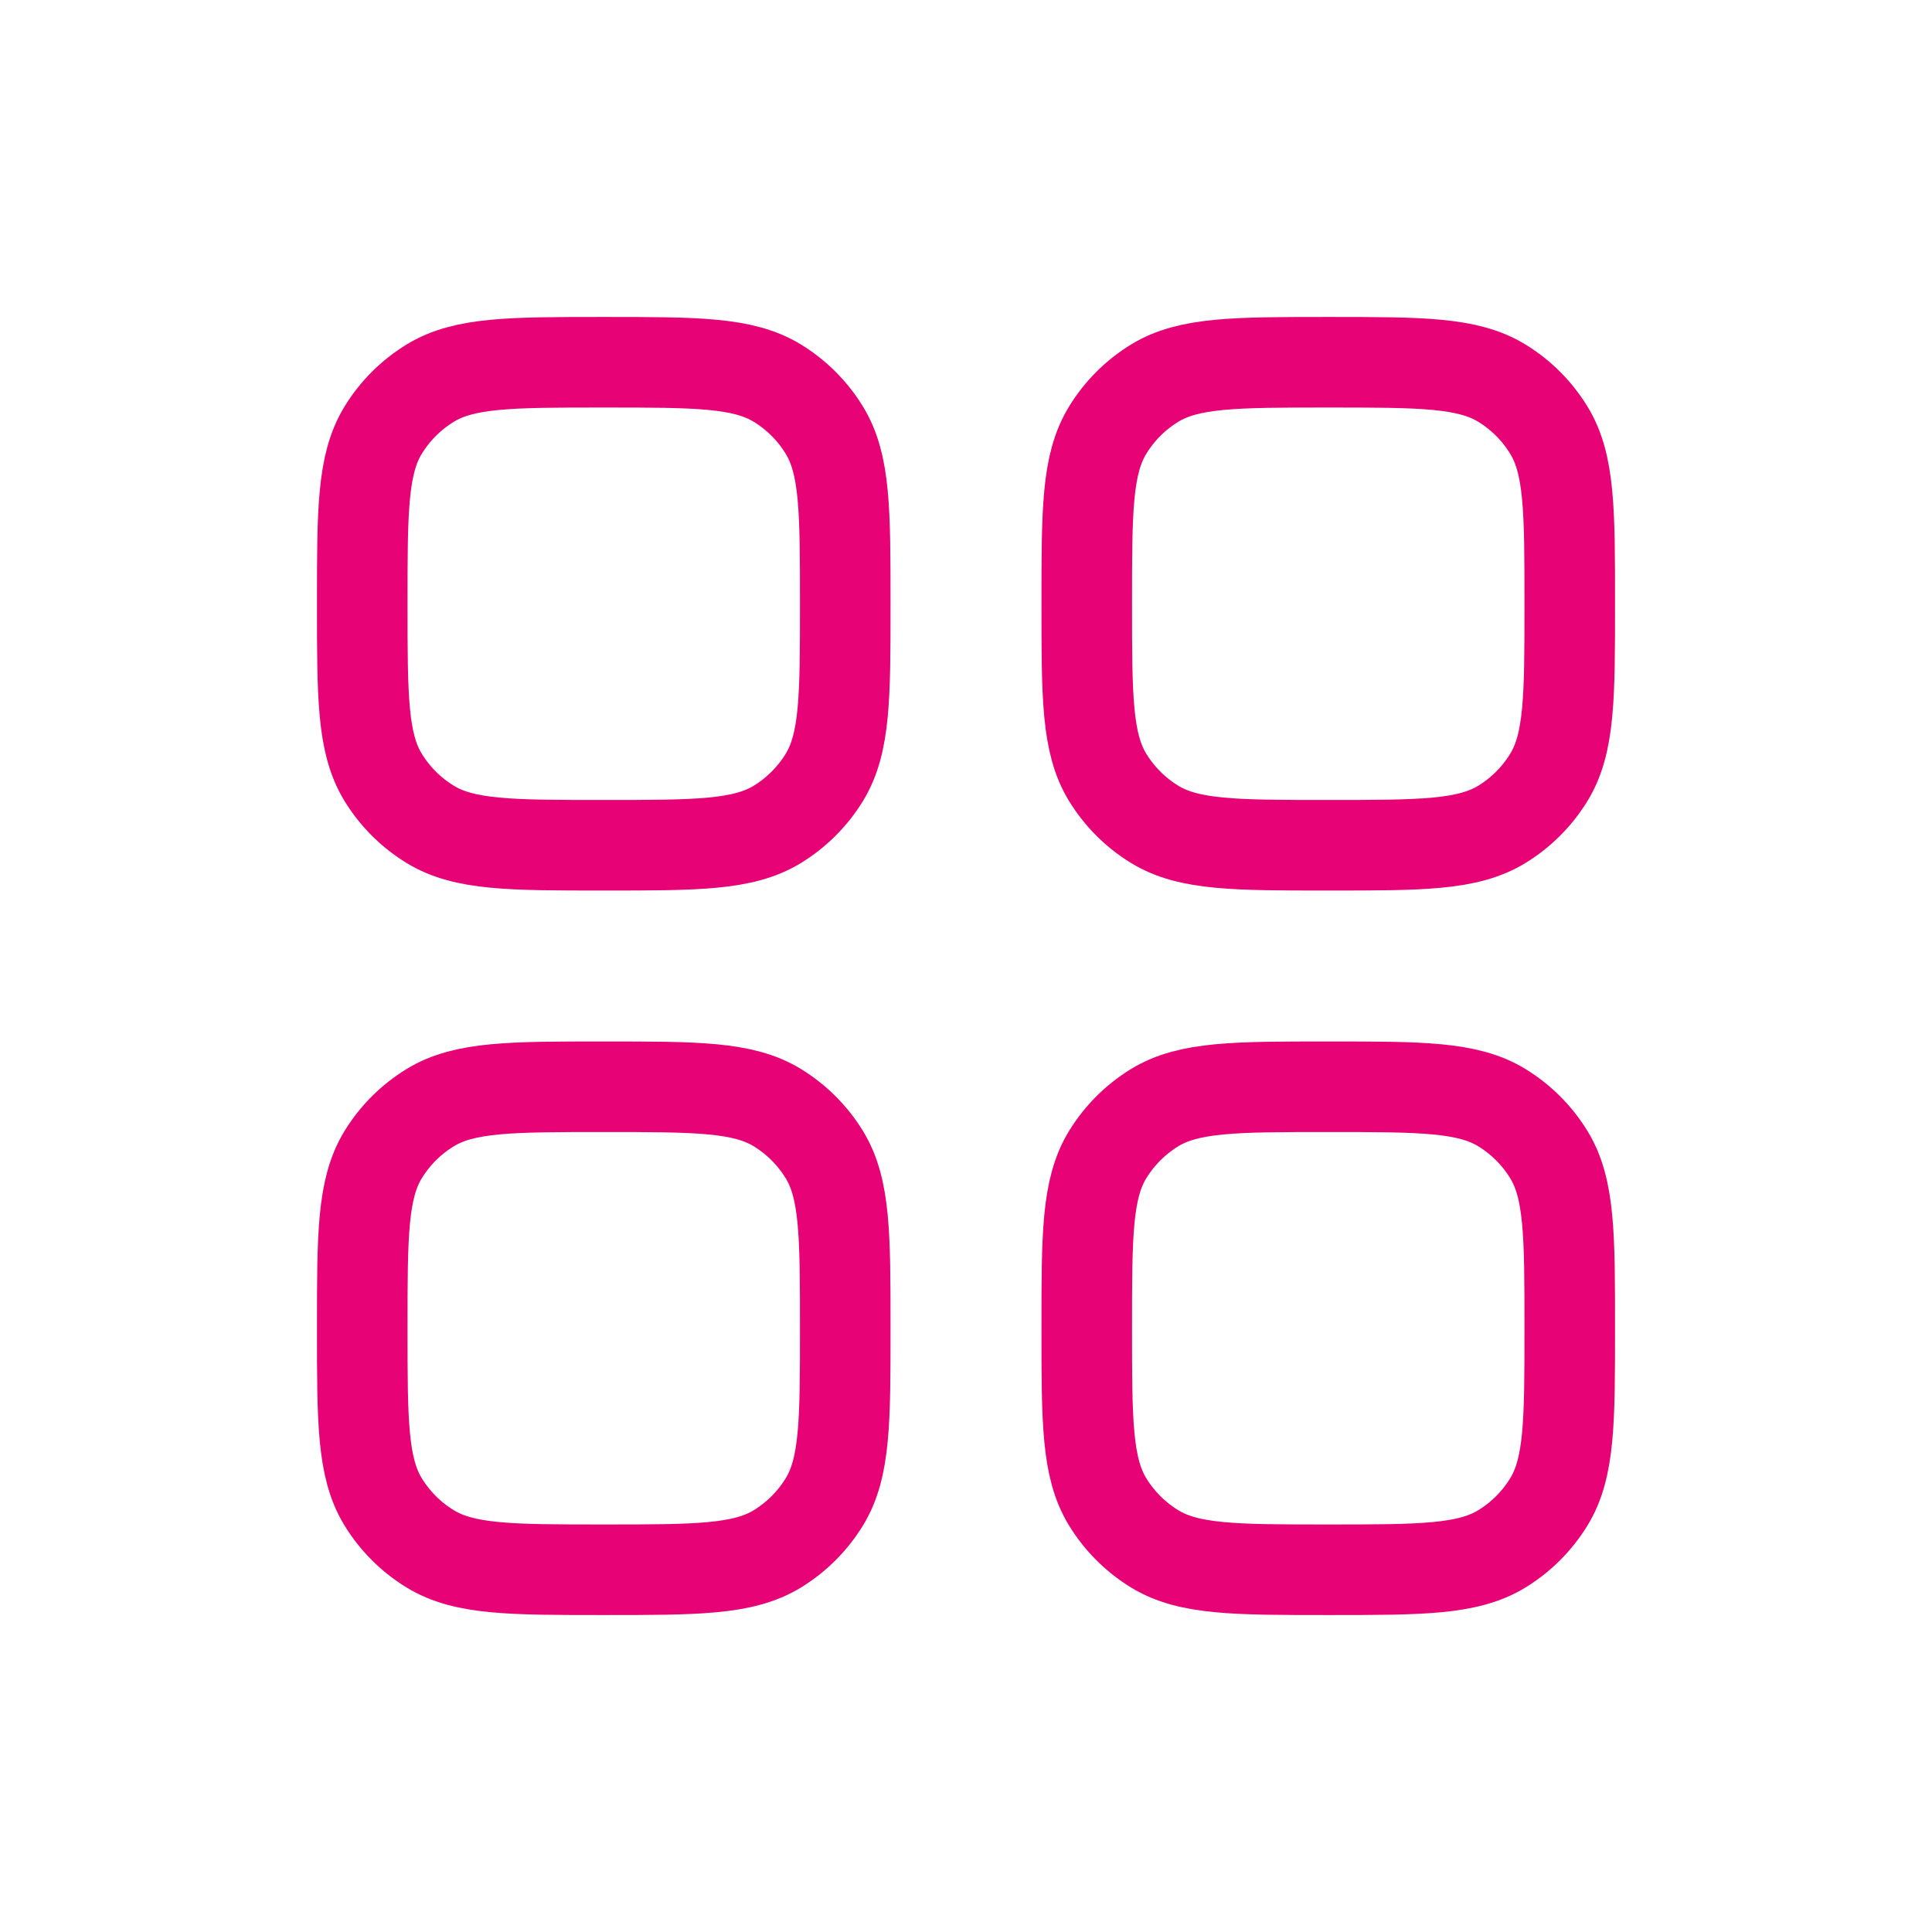
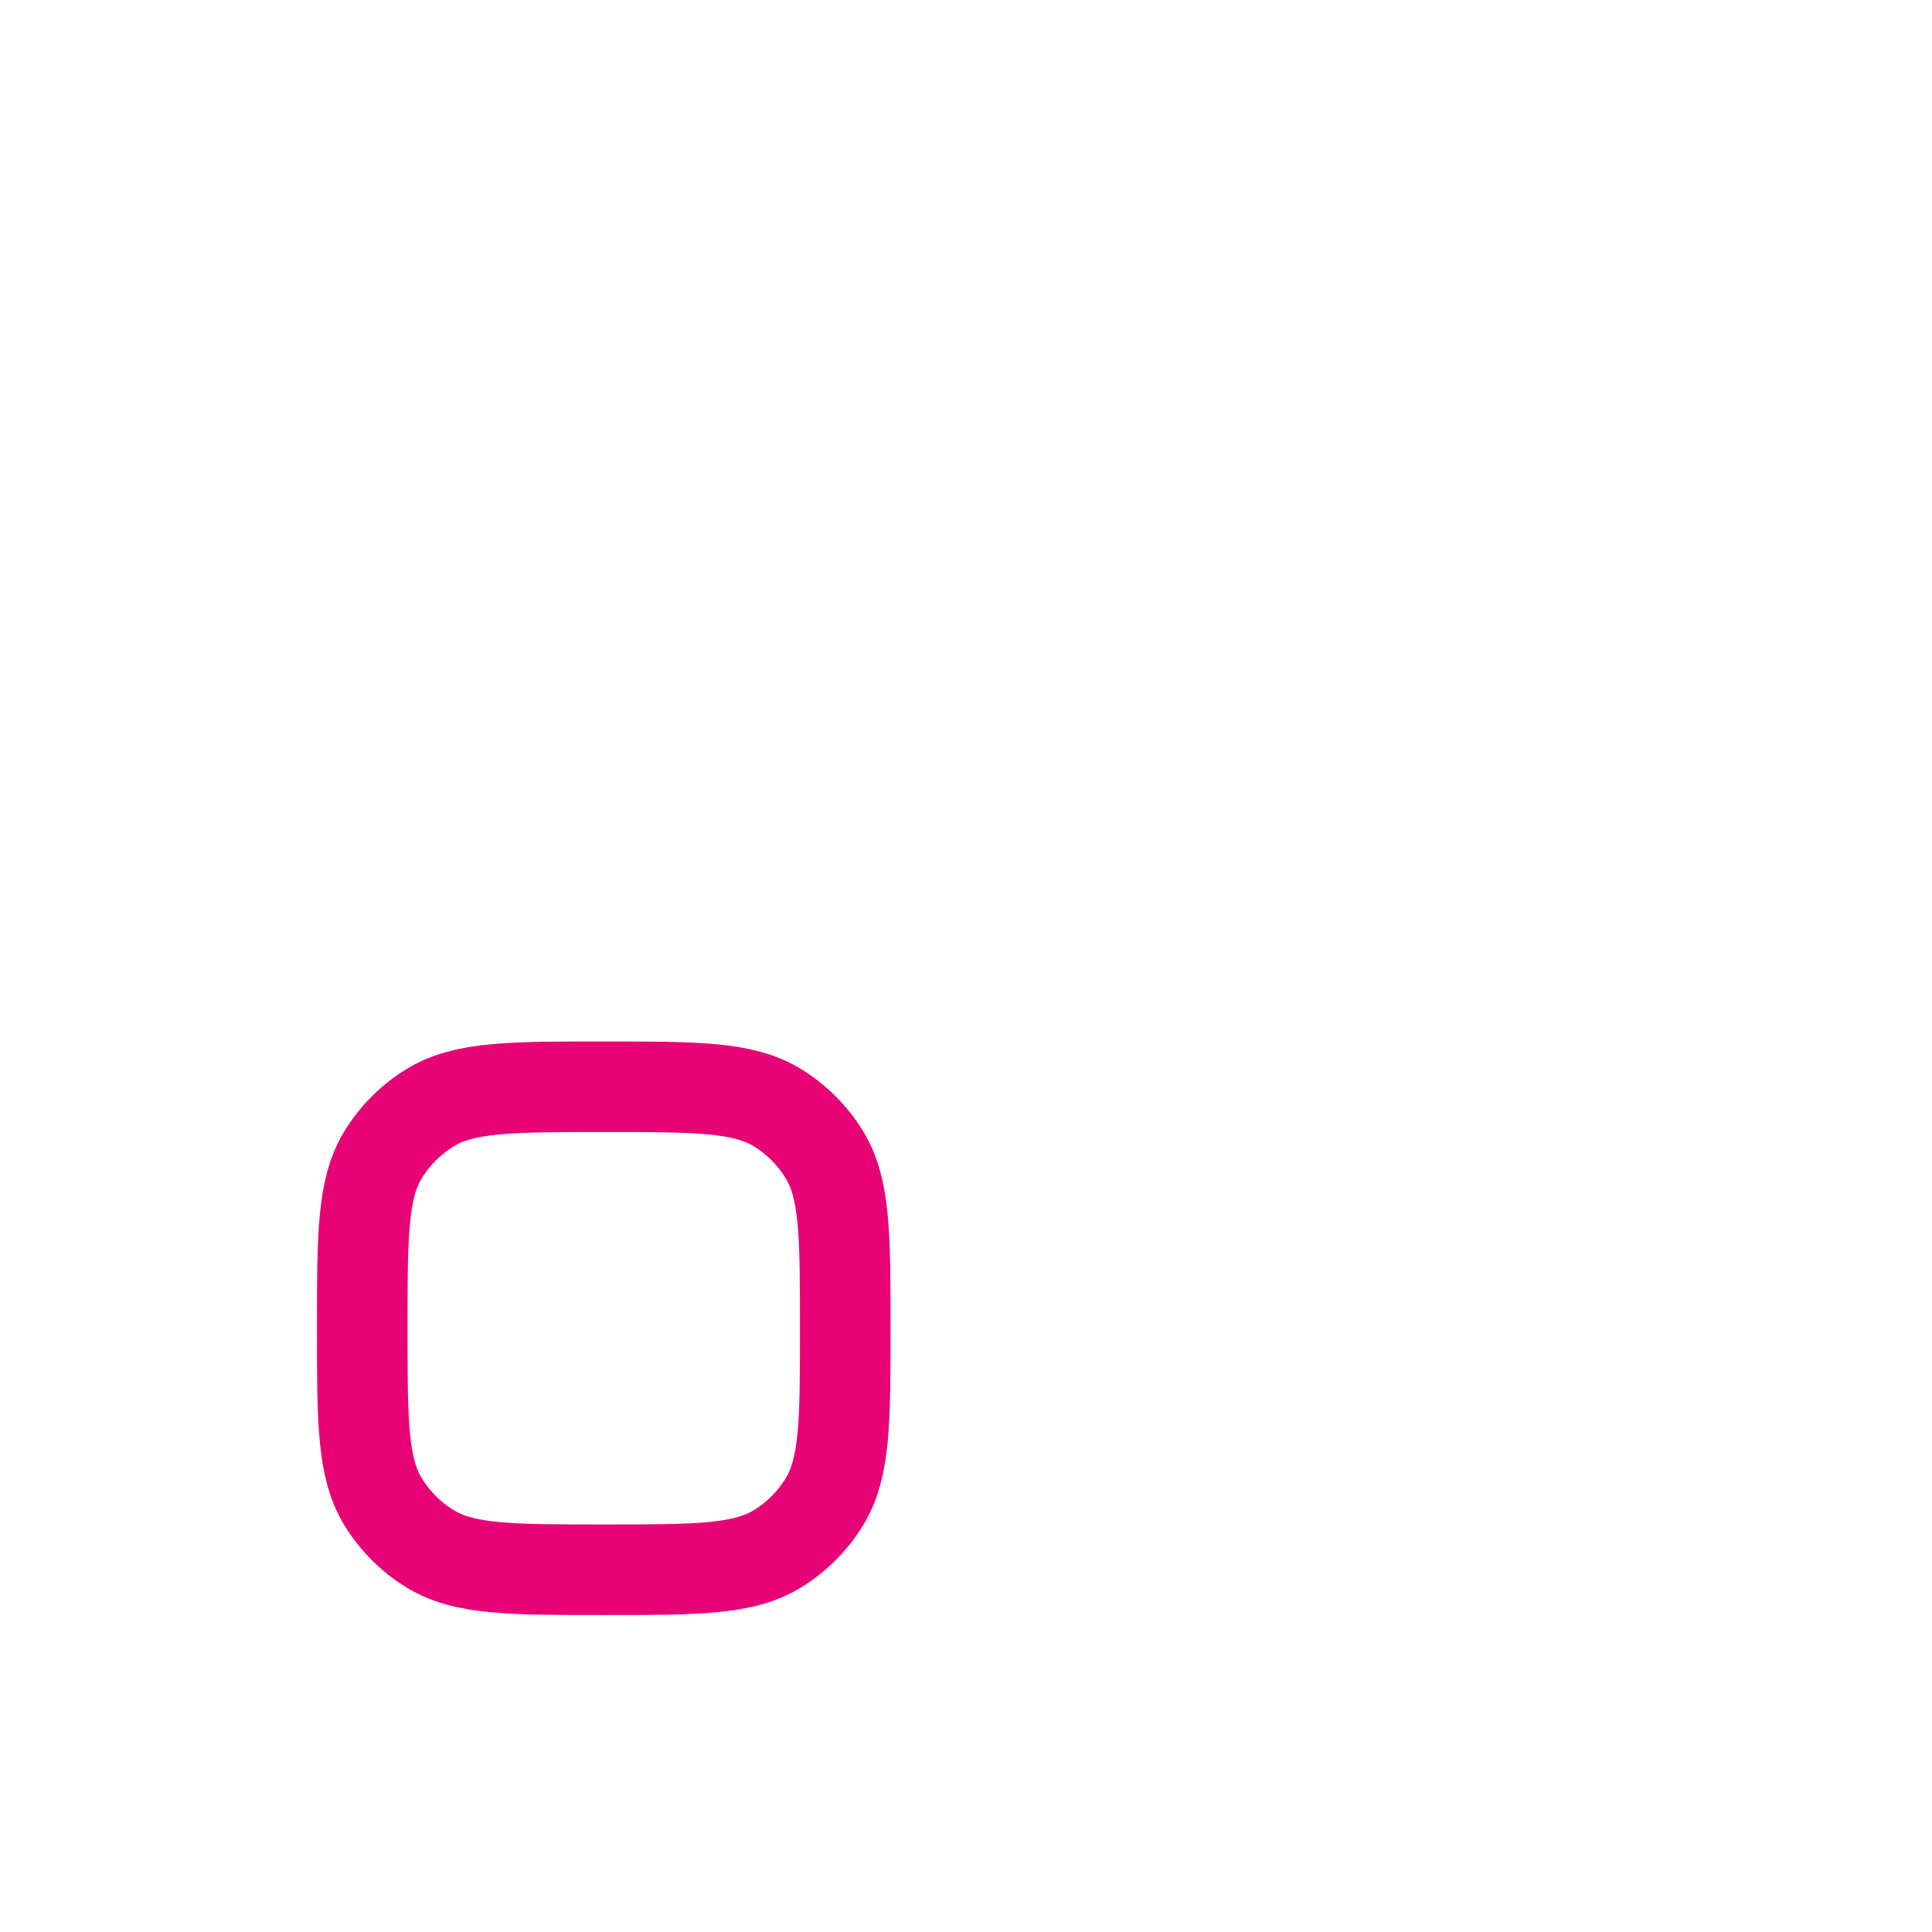
<svg xmlns="http://www.w3.org/2000/svg" width="32" height="32" viewBox="0 0 32 32" fill="none">
  <path d="M6 22C6 20.46 6 19.689 6.347 19.123C6.541 18.807 6.807 18.541 7.124 18.347C7.689 18 8.46 18 10 18C11.54 18 12.311 18 12.877 18.347C13.193 18.541 13.459 18.807 13.653 19.123C14 19.689 14 20.46 14 22C14 23.54 14 24.311 13.653 24.877C13.459 25.193 13.193 25.459 12.877 25.653C12.311 26 11.54 26 10 26C8.46 26 7.689 26 7.124 25.653C6.807 25.459 6.541 25.193 6.347 24.877C6 24.311 6 23.54 6 22Z" stroke="#E70276" stroke-width="1.5" />
-   <path d="M18 22C18 20.46 18 19.689 18.347 19.123C18.541 18.807 18.807 18.541 19.123 18.347C19.689 18 20.46 18 22 18C23.54 18 24.311 18 24.877 18.347C25.193 18.541 25.459 18.807 25.653 19.123C26 19.689 26 20.46 26 22C26 23.54 26 24.311 25.653 24.877C25.459 25.193 25.193 25.459 24.877 25.653C24.311 26 23.54 26 22 26C20.46 26 19.689 26 19.123 25.653C18.807 25.459 18.541 25.193 18.347 24.877C18 24.311 18 23.54 18 22Z" stroke="#E70276" stroke-width="1.5" />
-   <path d="M6 10C6 8.46 6 7.689 6.347 7.124C6.541 6.807 6.807 6.541 7.124 6.347C7.689 6 8.46 6 10 6C11.54 6 12.311 6 12.877 6.347C13.193 6.541 13.459 6.807 13.653 7.124C14 7.689 14 8.46 14 10C14 11.54 14 12.311 13.653 12.877C13.459 13.193 13.193 13.459 12.877 13.653C12.311 14 11.54 14 10 14C8.46 14 7.689 14 7.124 13.653C6.807 13.459 6.541 13.193 6.347 12.877C6 12.311 6 11.54 6 10Z" stroke="#E70276" stroke-width="1.5" />
-   <path d="M18 10C18 8.46 18 7.689 18.347 7.124C18.541 6.807 18.807 6.541 19.123 6.347C19.689 6 20.46 6 22 6C23.54 6 24.311 6 24.877 6.347C25.193 6.541 25.459 6.807 25.653 7.124C26 7.689 26 8.46 26 10C26 11.54 26 12.311 25.653 12.877C25.459 13.193 25.193 13.459 24.877 13.653C24.311 14 23.54 14 22 14C20.46 14 19.689 14 19.123 13.653C18.807 13.459 18.541 13.193 18.347 12.877C18 12.311 18 11.54 18 10Z" stroke="#E70276" stroke-width="1.5" />
</svg>